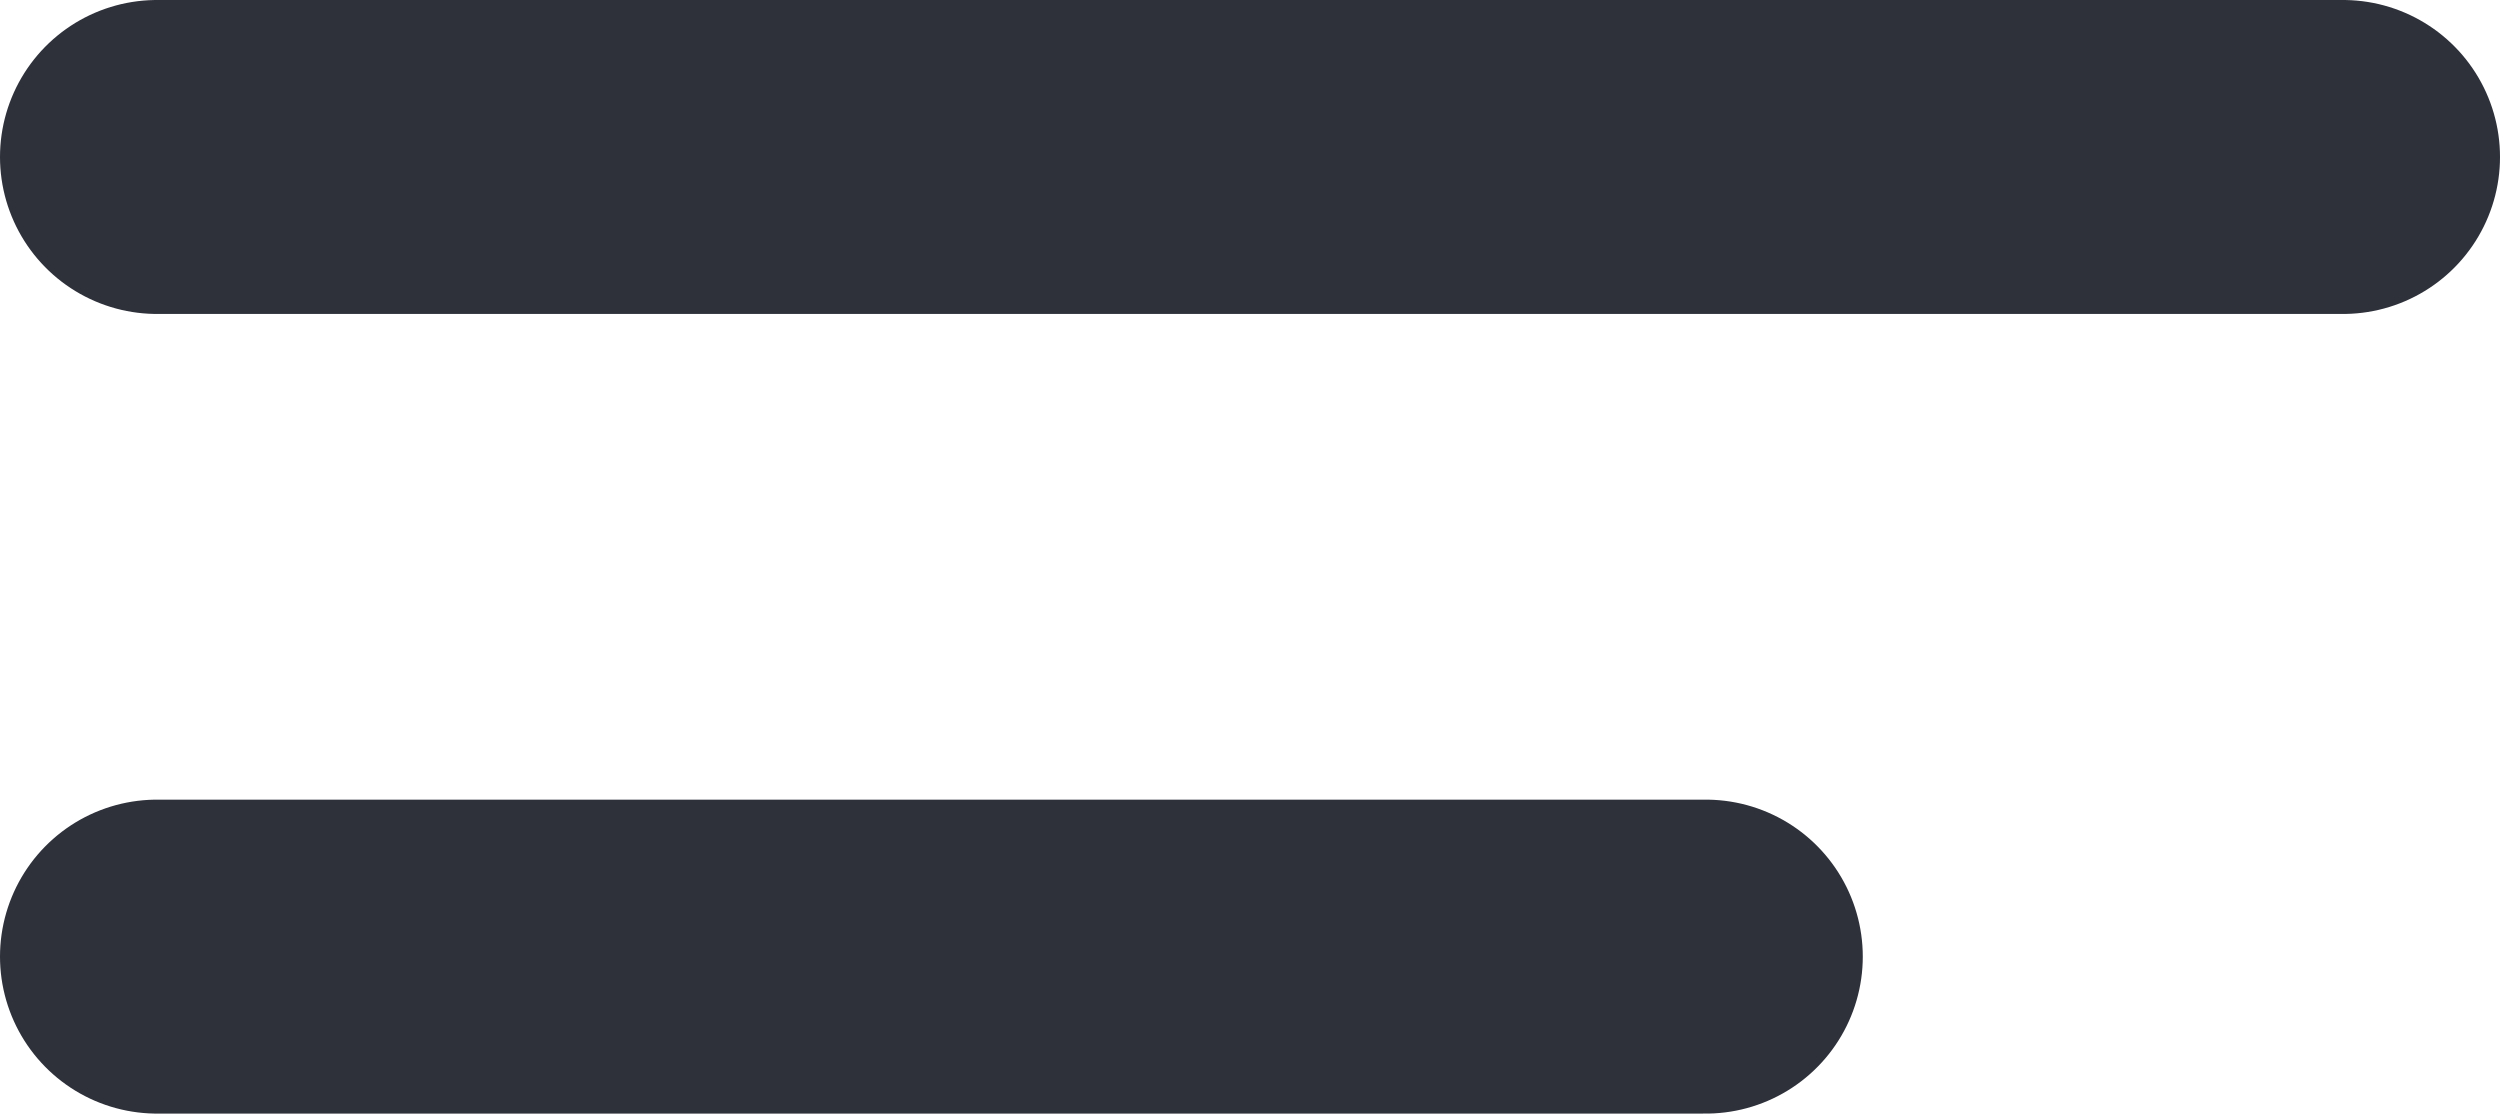
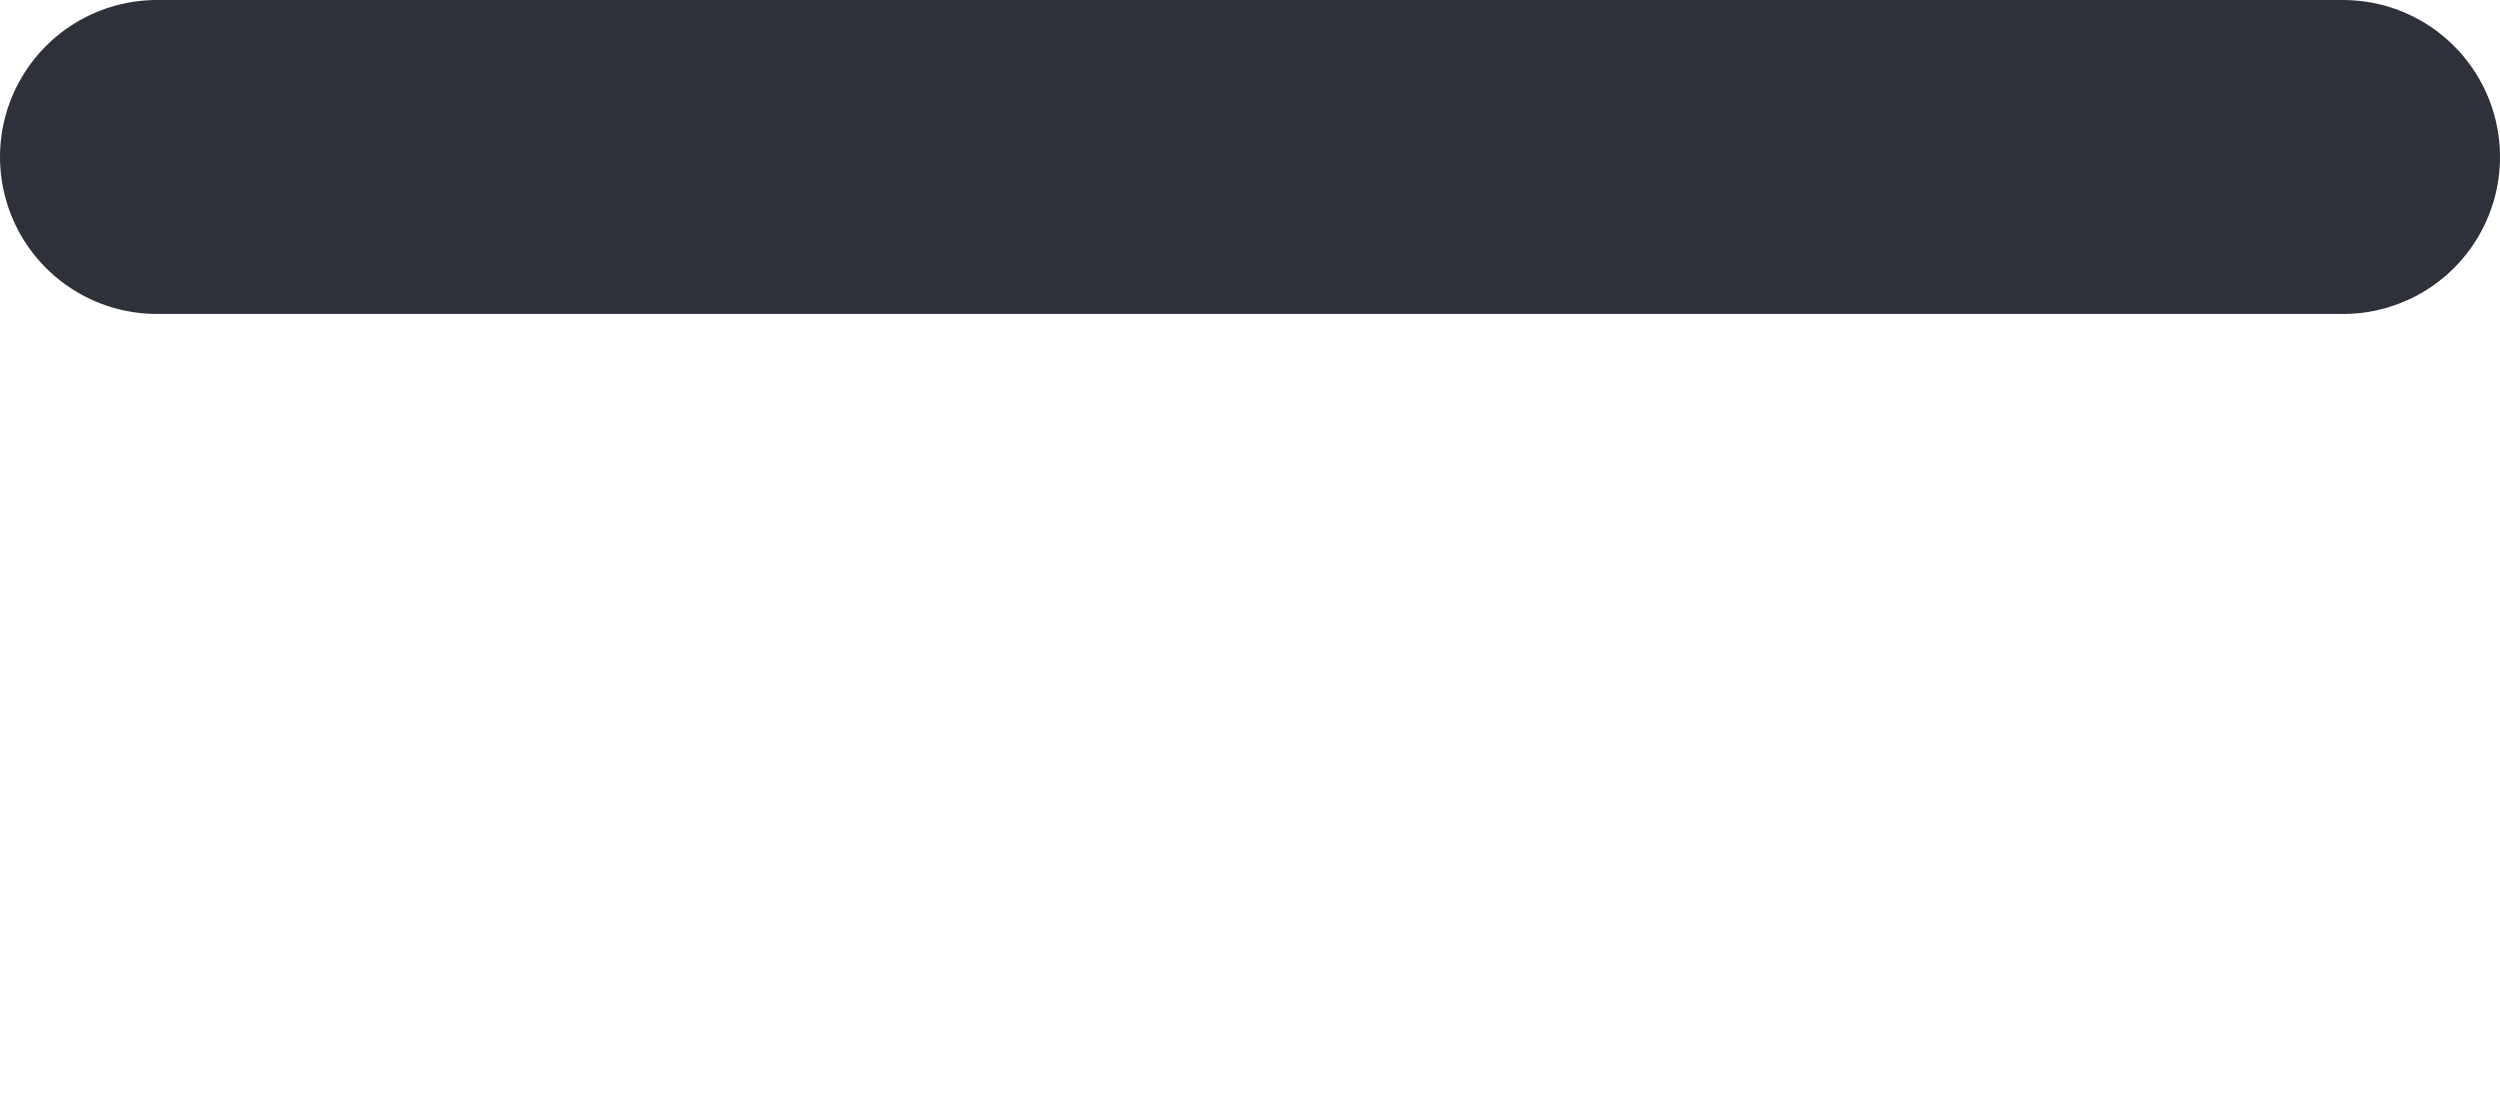
<svg xmlns="http://www.w3.org/2000/svg" width="23.889" height="10.642" viewBox="0 0 23.889 10.642">
  <g id="Group_8170" data-name="Group 8170" transform="translate(-61.5 -50.884)">
-     <path id="Path_66" data-name="Path 66" d="M4.5,18H19.3" transform="translate(58.5 42.025)" fill="none" stroke="#2e303a" stroke-linecap="round" stroke-linejoin="round" stroke-width="3" />
    <path id="Path_67" data-name="Path 67" d="M4.5,9H25.389" transform="translate(58.5 43.384)" fill="none" stroke="#2e303a" stroke-linecap="round" stroke-linejoin="round" stroke-width="3" />
  </g>
</svg>